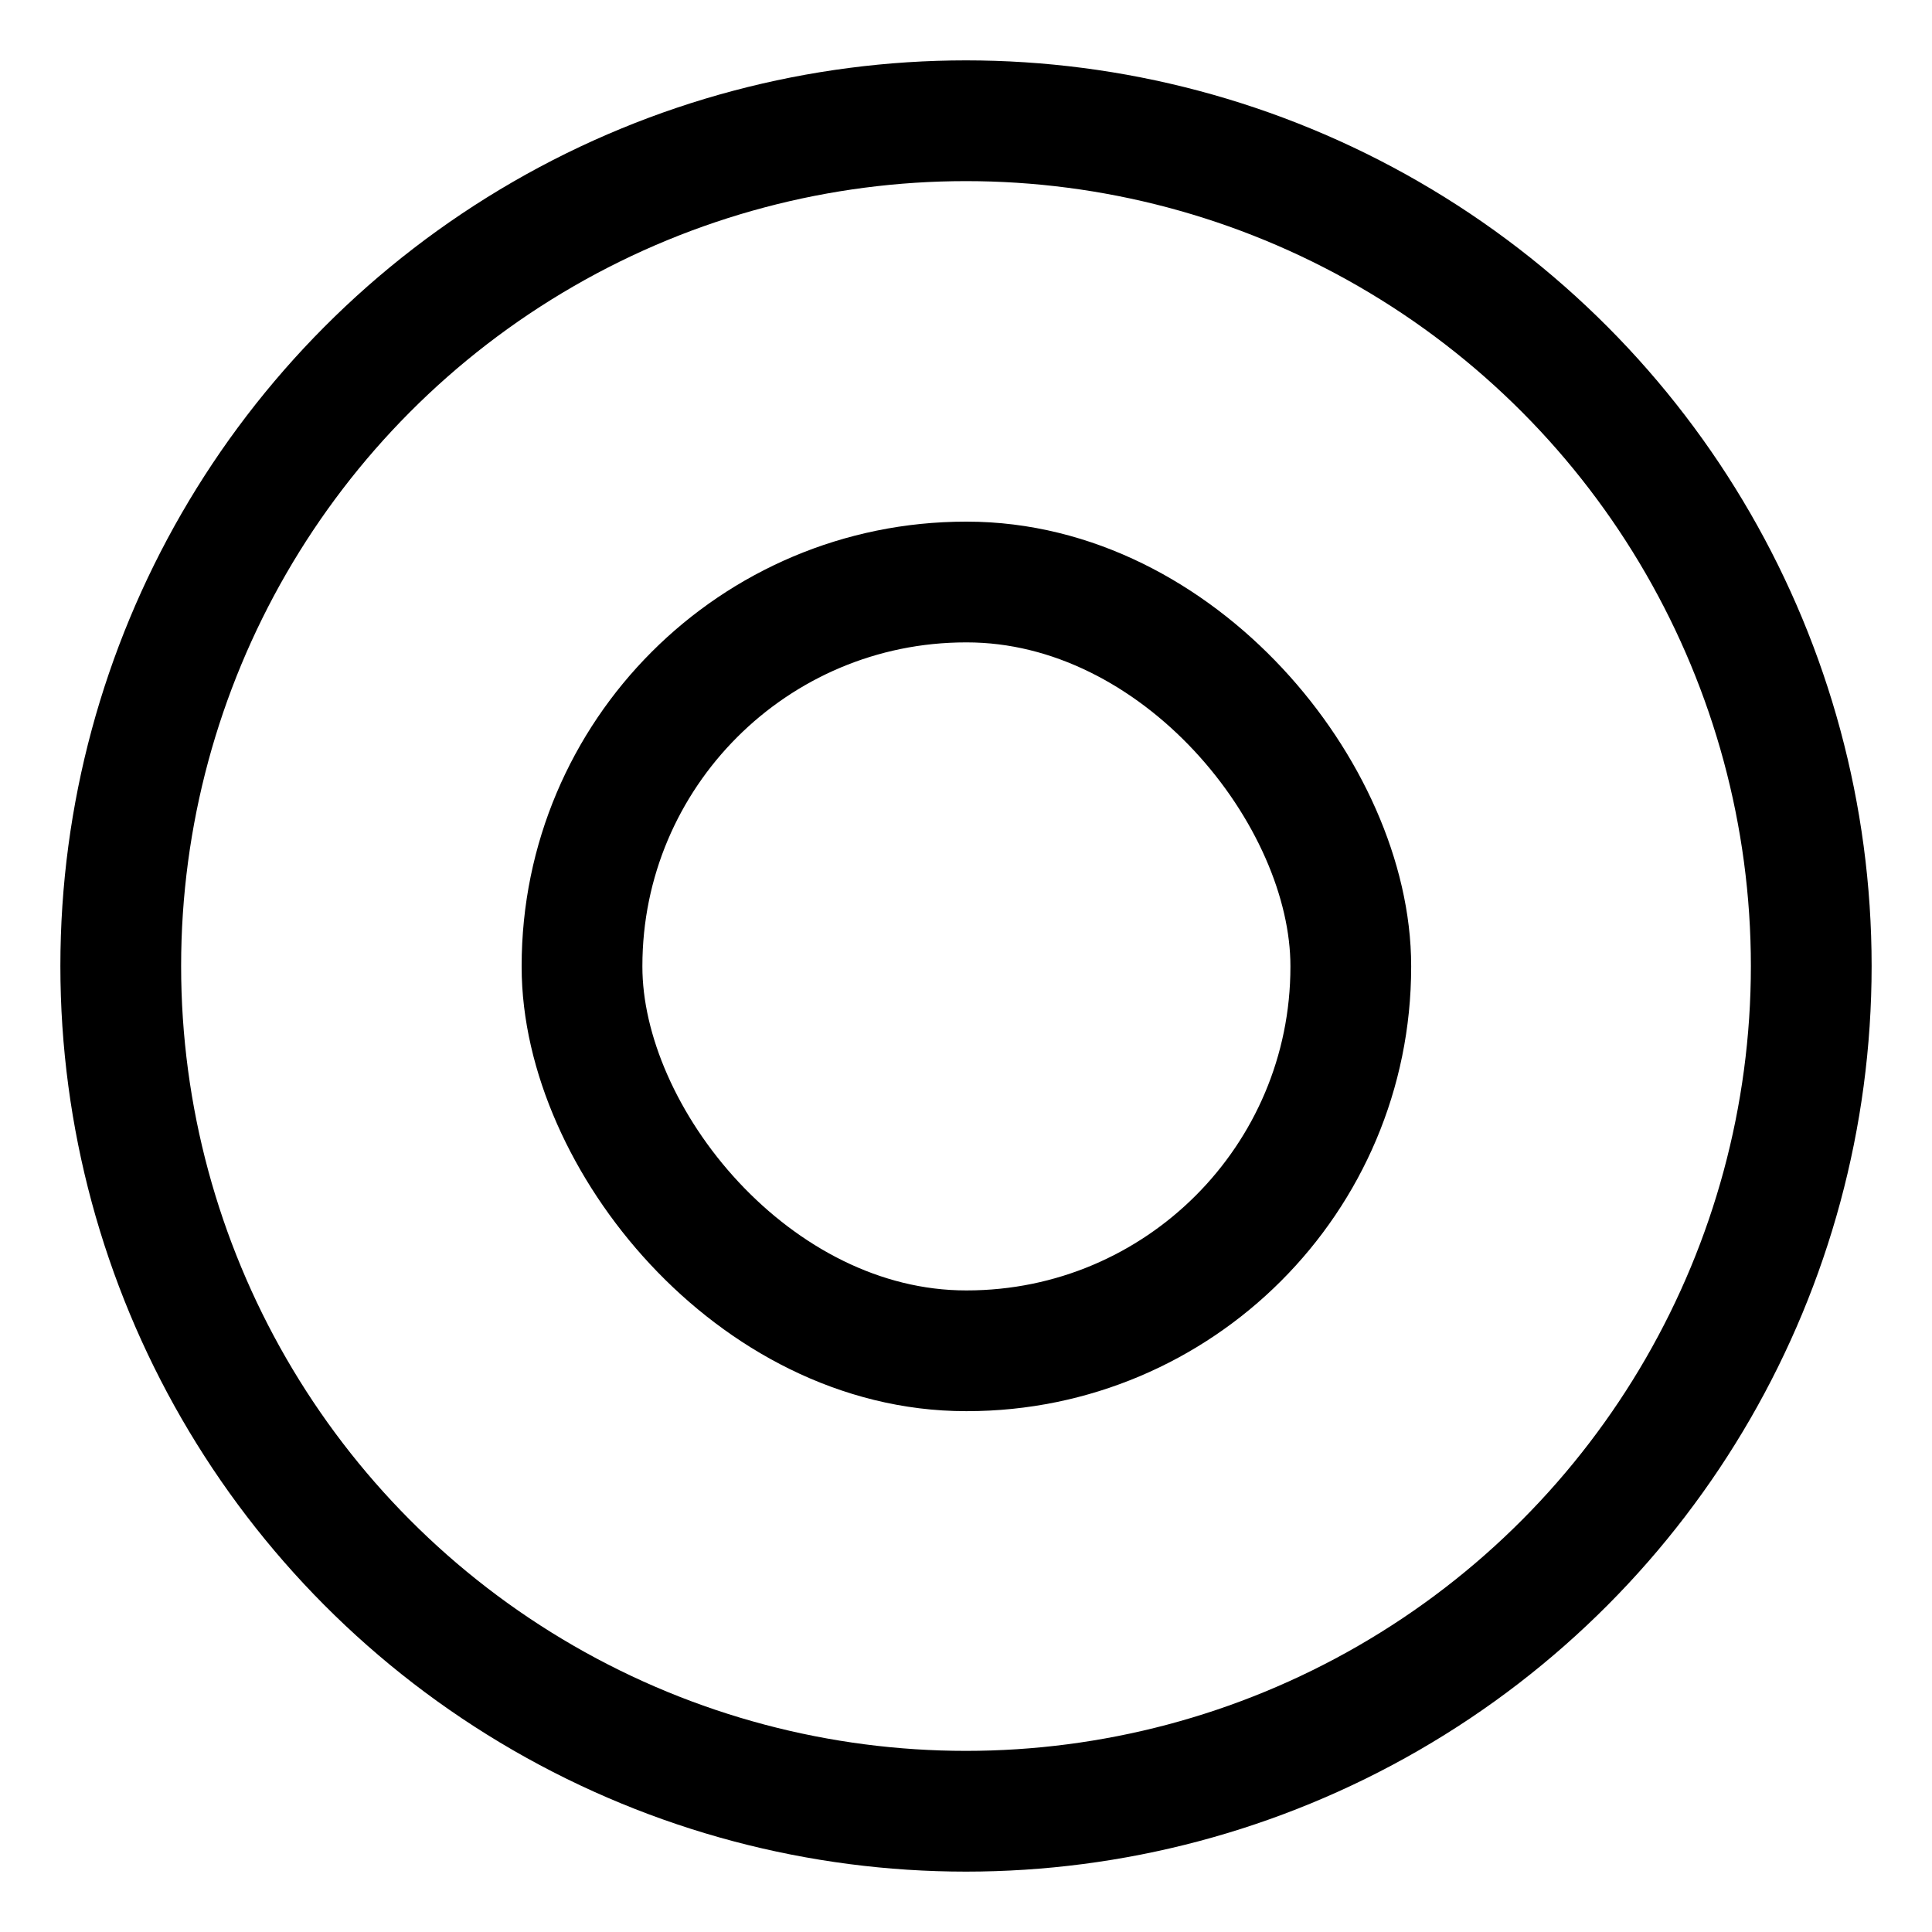
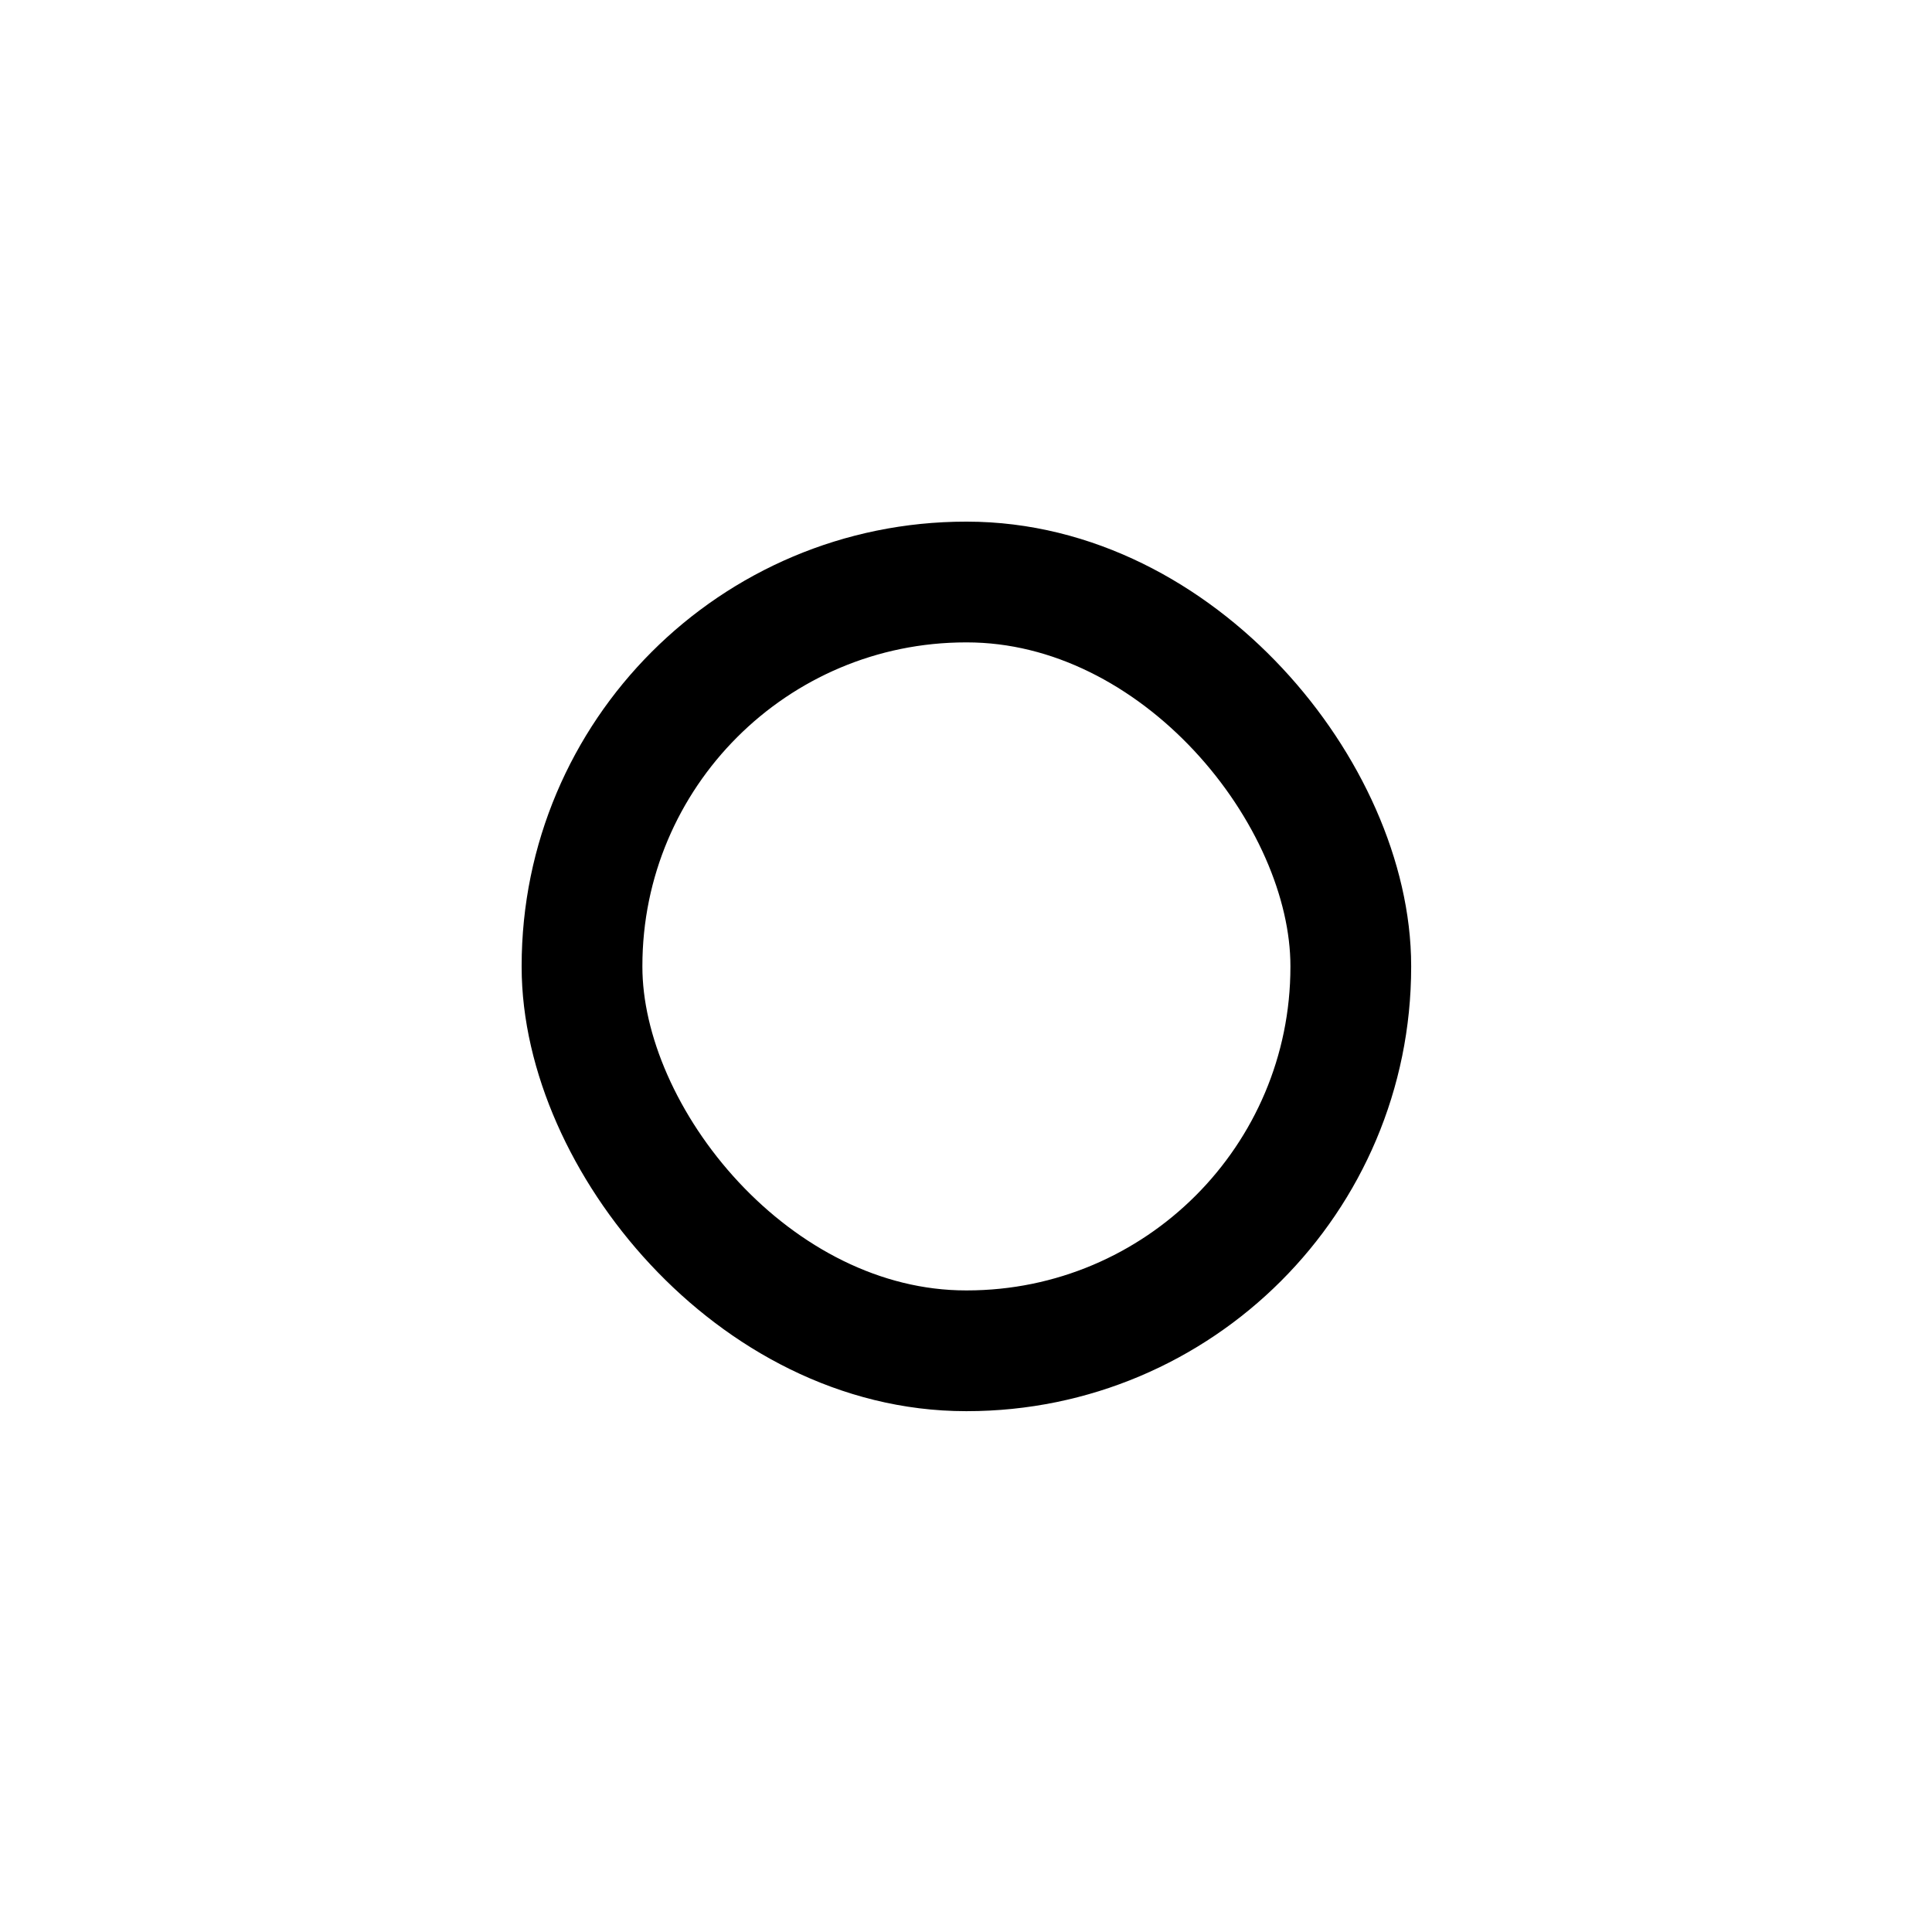
<svg xmlns="http://www.w3.org/2000/svg" id="Layer_1" data-name="Layer 1" viewBox="0 0 24 24" stroke-width="1.5" width="48" height="48" color="#000000">
  <defs>
    <style>.cls-6374f543b67f094e4896c5ed-1{fill:none;stroke:currentColor;stroke-miterlimit:10;}</style>
  </defs>
-   <circle class="cls-6374f543b67f094e4896c5ed-1" cx="12" cy="12" r="10.5" />
  <rect class="cls-6374f543b67f094e4896c5ed-1" x="7.23" y="7.23" width="9.55" height="9.55" rx="4.77" />
</svg>